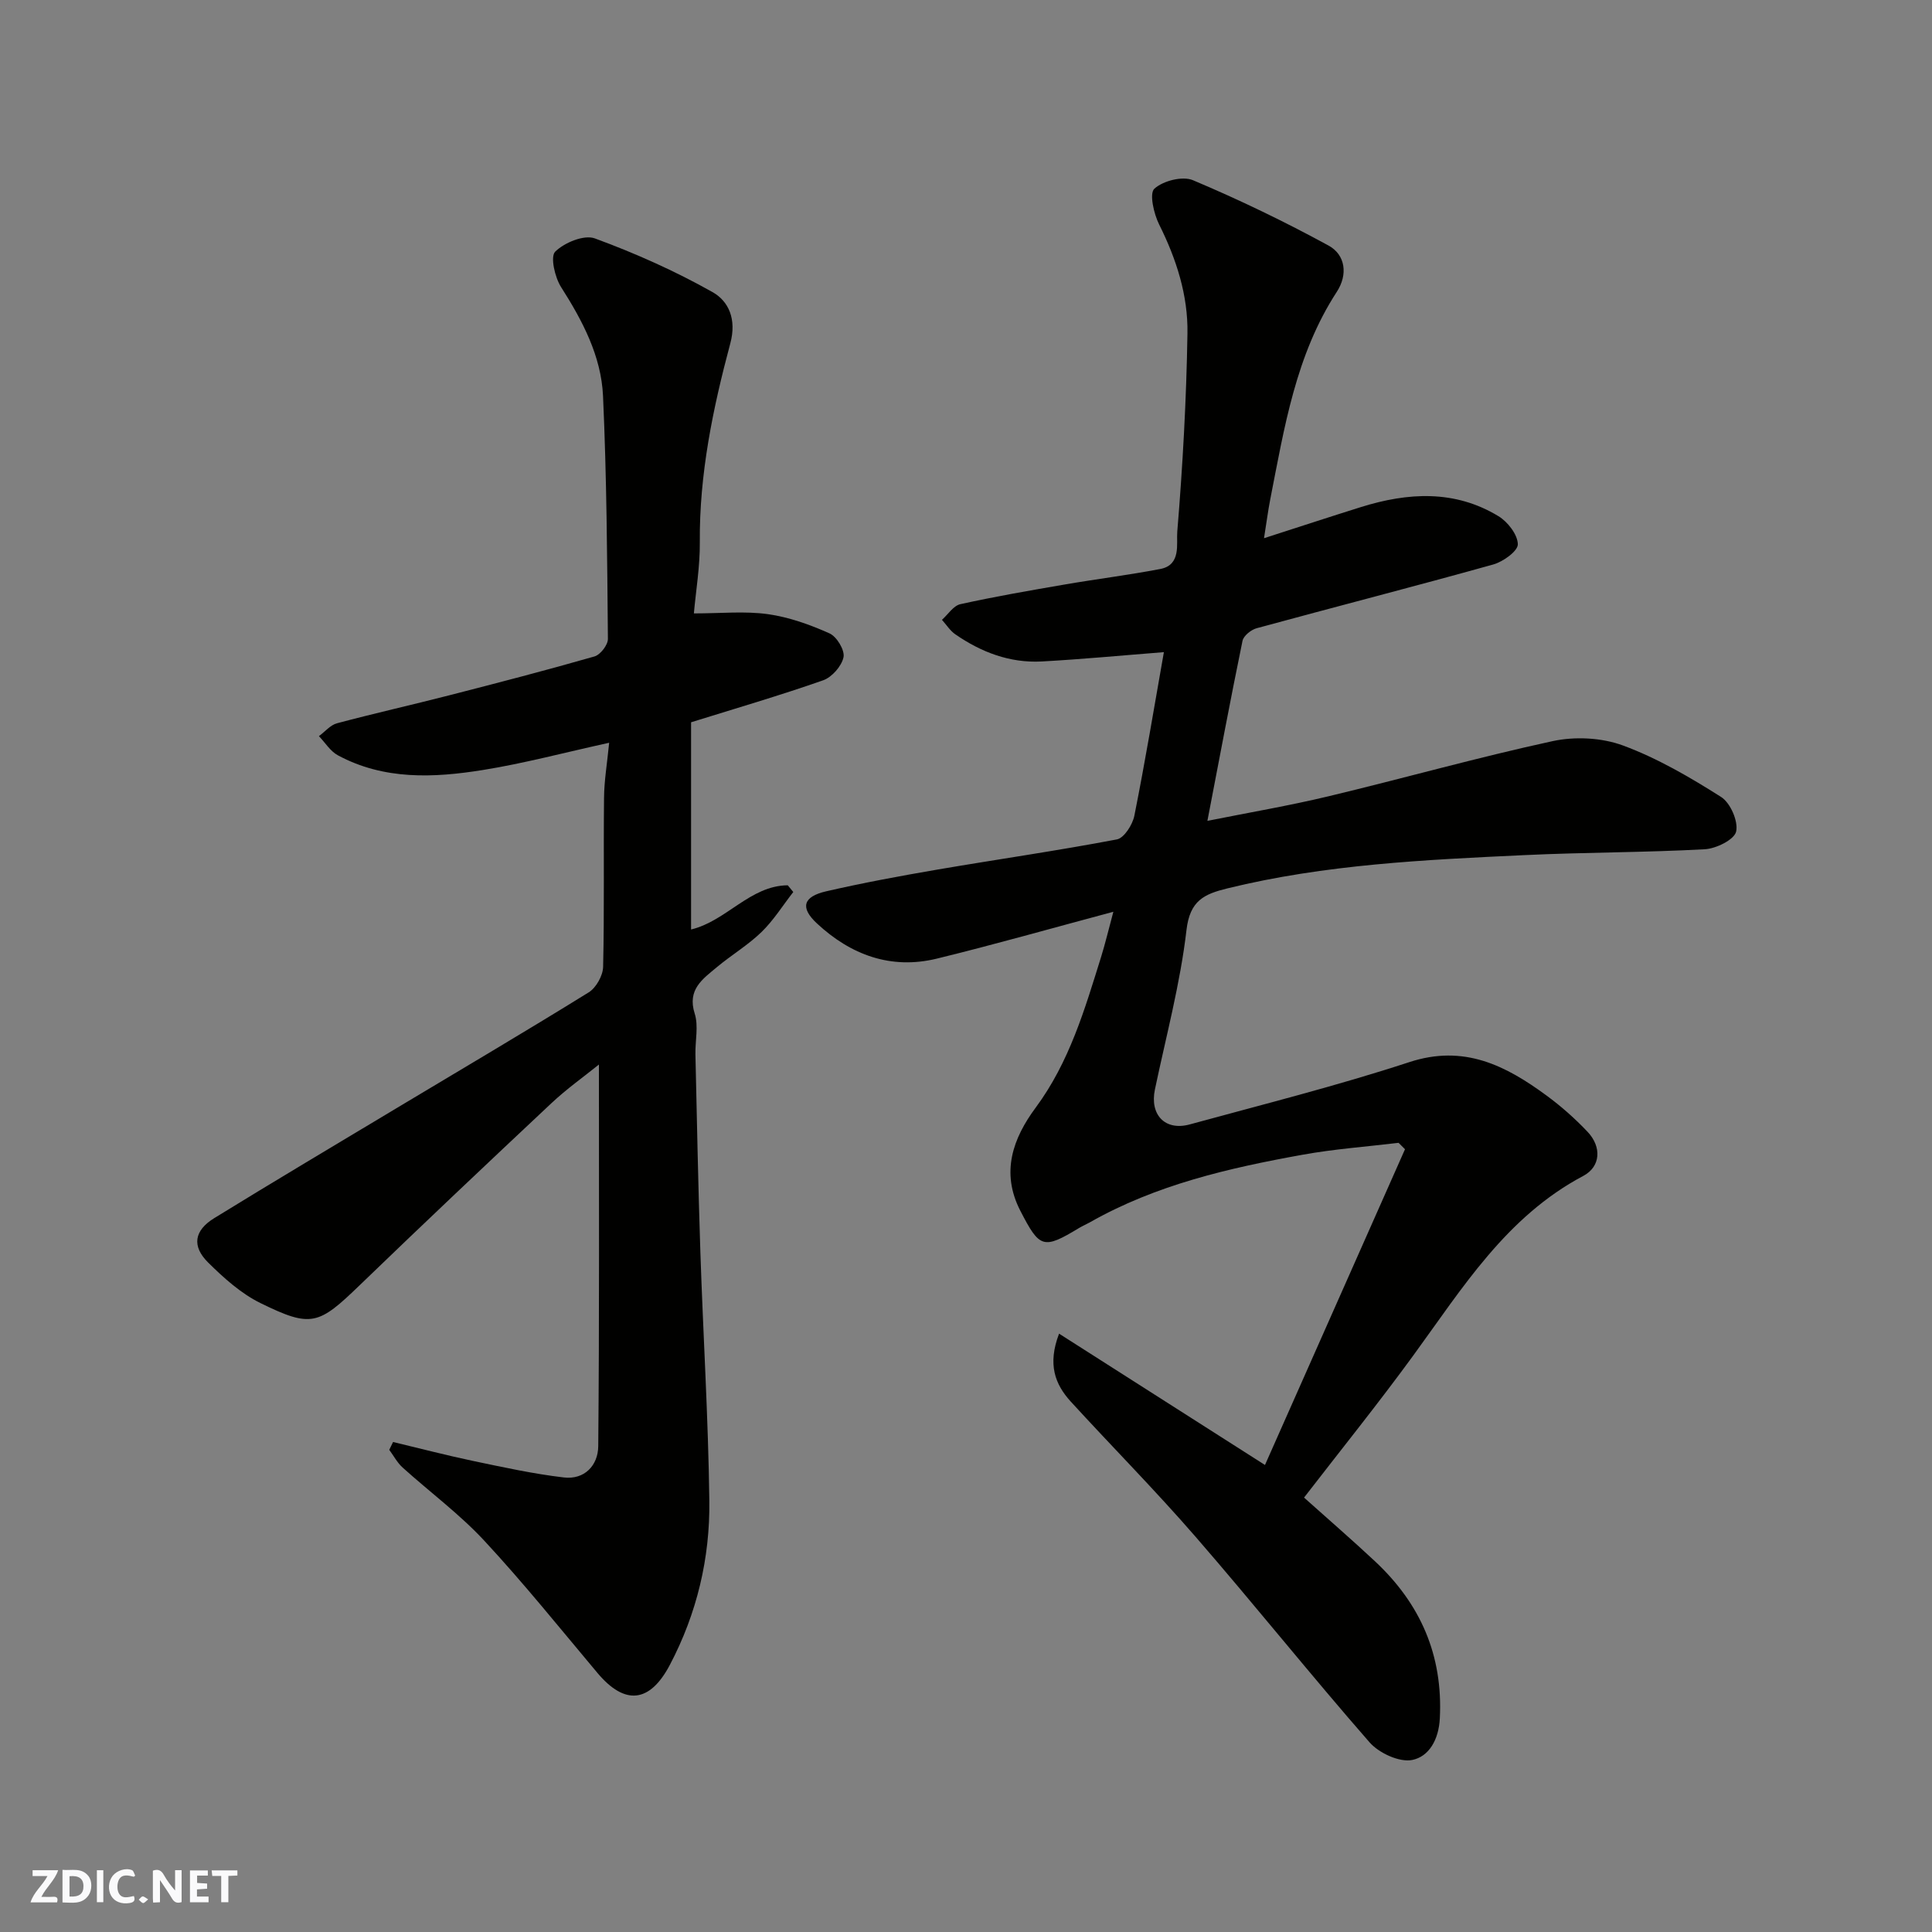
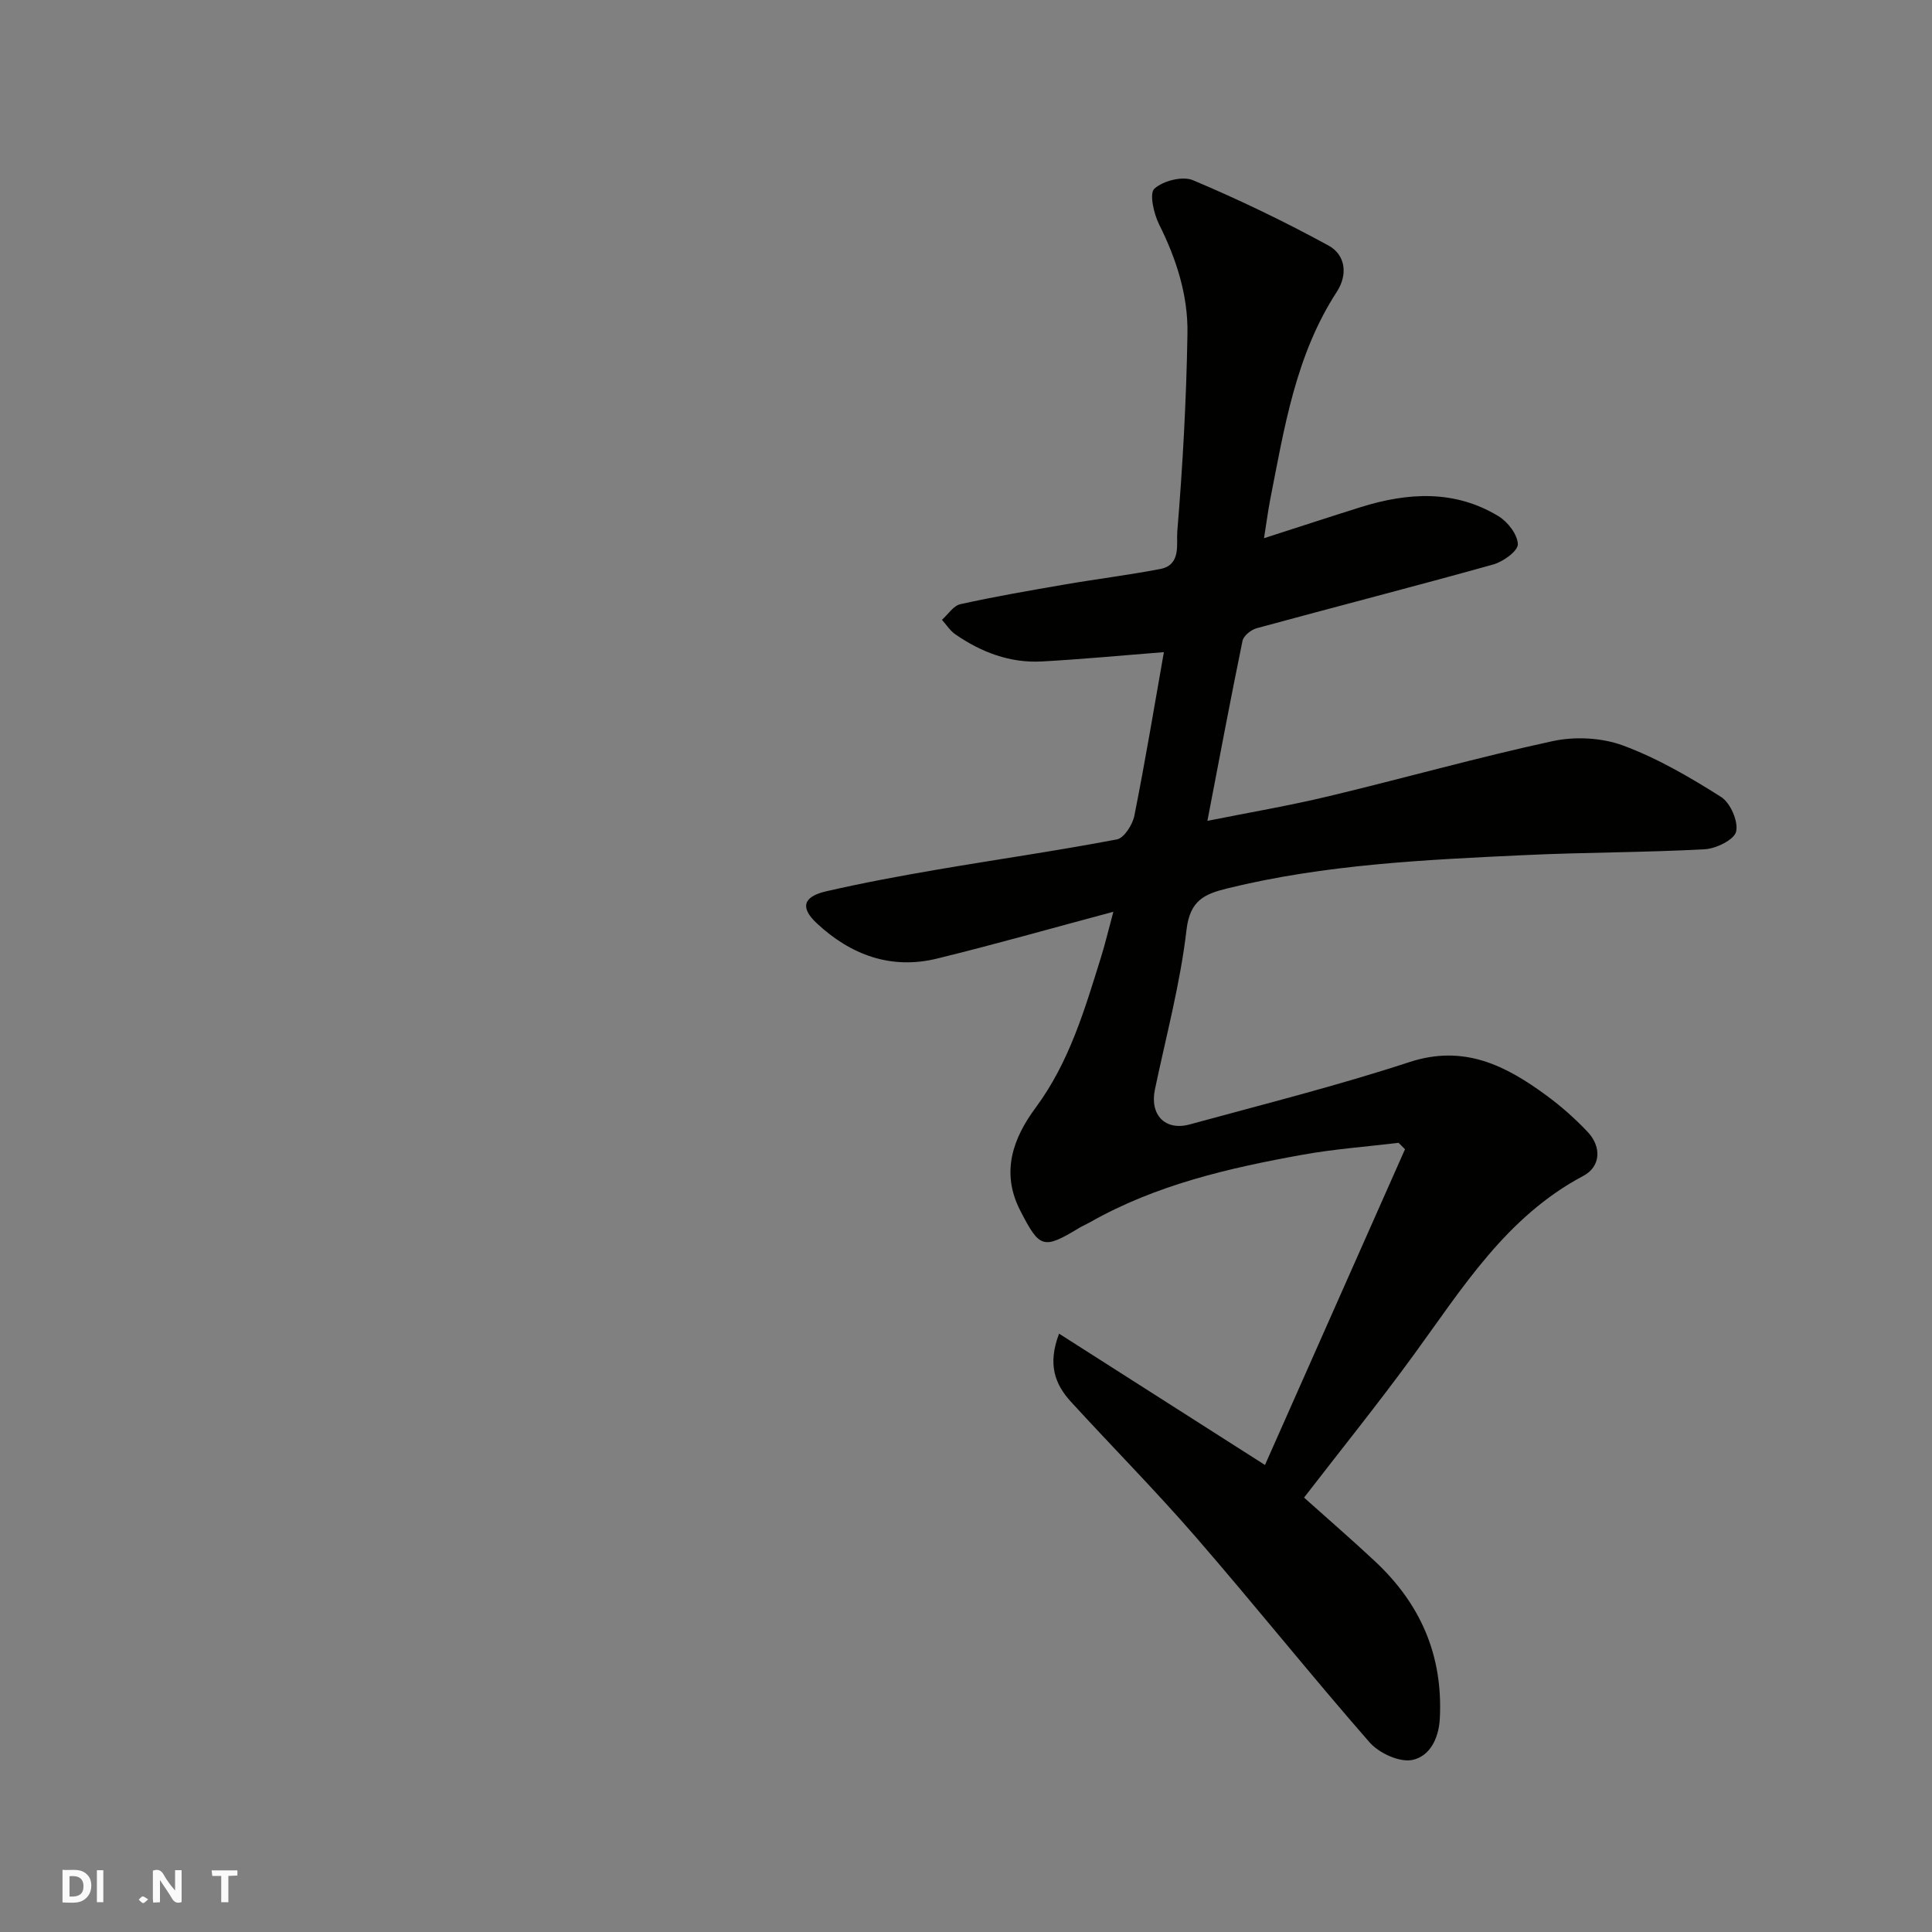
<svg xmlns="http://www.w3.org/2000/svg" enable-background="new 0 0 400 400" viewBox="0 0 400 400">
  <rect x="0" y="0" width="400" height="400" fill="#808080" stroke="none" />
  <g fill="#fafafb">
    <path d="m37.59 393.81c-.92.31-1.52.05-2-.78-.7-1.2-1.52-2.34-2.47-3.78v4.59c-.55.03-.95.05-1.41.07-.03-.37-.06-.64-.06-.91 0-1.91 0-3.81 0-5.7 1.13-.41 1.77-.03 2.29.91.62 1.11 1.38 2.14 2.31 3.19v-4.2h1.35v6.61z" />
    <path d="m12.94 393.88v-6.75c1.9.19 3.93-.54 5.37 1.29.8 1.01.78 2.88.03 3.97-1.37 1.97-3.4 1.51-5.4 1.49m1.45-1.22c2.04.12 2.92-.58 2.89-2.21-.03-1.51-.98-2.19-2.89-2z" />
-     <path d="m11.81 393.87h-5.49c.68-2.18 2.47-3.48 3.51-5.45h-3.08v-1.21h5.29c-.71 2.13-2.44 3.48-3.47 5.51.86 0 1.63.04 2.39-.01.79-.05 1.14.21.85 1.16" />
-     <path d="m39.33 393.86v-6.61h3.7v1.07h-2.22v1.52c.68.04 1.34.09 2.07.13v1.07c-.72.05-1.38.09-2.1.14v1.48h2.4v1.19h-3.85z" />
-     <path d="m27.71 388.56c-1.15-.3-2.46-.61-3.1.64-.37.73-.41 1.93-.06 2.67.63 1.35 1.99.93 3.17.68.35.94-.01 1.32-.93 1.46-1.62.25-3.05-.27-3.76-1.48-.73-1.24-.6-3.03.31-4.17.88-1.11 2.71-1.7 4-1.16.32.13.44.74.65 1.12-.1.08-.19.16-.28.24" />
    <path d="m49.15 387.24v1.07c-.59.02-1.17.05-1.87.08v5.44h-1.48v-5.44h-1.85c-.05-.4-.08-.73-.13-1.15z" />
    <path d="m20.06 387.21h1.33v6.62h-1.33z" />
    <path d="m30.68 393.25c-.49.38-.8.79-1.05.76-.32-.05-.6-.45-.9-.7.26-.24.51-.64.8-.67.29-.04.62.3 1.15.61" />
  </g>
  <path d="m219.27 276.12c14.48 9.24 28.51 18.18 42.63 27.19 9.55-21.53 19.27-43.45 28.99-65.37-.44-.44-.89-.88-1.33-1.33-6.64.8-13.33 1.28-19.9 2.47-15.26 2.75-30.35 6.22-44.03 14-.71.4-1.48.72-2.18 1.14-7.48 4.53-8.2 4.22-12.2-3.54-4.11-7.97-1.51-15.03 3.18-21.36 6.98-9.43 10.15-20.34 13.55-31.23.85-2.74 1.51-5.54 2.53-9.32-12.83 3.43-24.63 6.79-36.54 9.7-9.54 2.33-17.86-.79-24.84-7.29-3.53-3.28-2.85-5.54 1.9-6.64 7.62-1.75 15.32-3.18 23.03-4.5 12.39-2.12 24.84-3.9 37.18-6.25 1.5-.29 3.25-3.05 3.62-4.92 2.26-11.33 4.15-22.74 6.11-33.85-8.56.67-16.92 1.47-25.3 1.93-6.58.35-12.51-1.91-17.88-5.62-1.09-.75-1.85-1.99-2.77-3 1.26-1.12 2.37-2.92 3.81-3.24 7.14-1.58 14.37-2.83 21.58-4.07 6.6-1.14 13.26-1.96 19.83-3.22 4.35-.83 3.3-5.24 3.5-7.7 1.13-13.66 1.89-27.37 2.11-41.08.13-7.88-2.29-15.39-5.86-22.54-1.11-2.22-2.07-6.43-.99-7.41 1.8-1.64 5.83-2.67 7.99-1.76 9.56 4.03 18.96 8.56 28.07 13.53 3.51 1.92 4.04 6 1.71 9.58-8.51 13.08-10.86 28.11-13.78 42.97-.46 2.35-.76 4.74-1.29 8.04 7.25-2.33 13.65-4.44 20.08-6.45 9.72-3.03 19.4-3.61 28.46 1.89 1.92 1.16 3.97 3.81 4.01 5.81.03 1.4-3.04 3.62-5.09 4.19-16.29 4.55-32.67 8.75-48.99 13.2-1.16.32-2.7 1.56-2.92 2.6-2.52 12.23-4.81 24.51-7.27 37.28 8.65-1.73 16.93-3.14 25.08-5.09 15.5-3.71 30.85-8.05 46.41-11.42 4.63-1 10.18-.72 14.59.92 7.11 2.63 13.83 6.56 20.27 10.64 1.93 1.22 3.59 5.04 3.12 7.16-.37 1.68-4.15 3.55-6.51 3.67-12.41.68-24.85.62-37.27 1.21-20.65.97-41.32 1.92-61.55 6.89-4.81 1.18-7.76 2.51-8.47 8.61-1.29 11.12-4.24 22.05-6.54 33.04-1.09 5.22 2.1 8.61 7.21 7.22 15.2-4.16 30.51-8 45.47-12.9 11.31-3.71 19.94.7 28.39 6.91 3.04 2.23 5.92 4.78 8.51 7.52 2.95 3.12 2.73 7.21-.89 9.13-15.93 8.44-25 23.2-35.13 37.09-7.31 10.03-15.11 19.7-22.68 29.51 4.97 4.45 9.93 8.74 14.71 13.21 9.38 8.78 14.07 19.41 13.4 32.5-.23 4.48-2.28 7.91-5.7 8.61-2.65.54-6.9-1.42-8.86-3.66-12.21-13.97-23.8-28.48-35.96-42.49-8.34-9.62-17.32-18.68-25.92-28.08-3.2-3.54-4.83-7.64-2.39-14.03z" fill="#010100" />
-   <path d="m126.12 153.78c-9.3 2.04-17.65 4.28-26.14 5.64-10.19 1.64-20.48 2.1-30.02-3.04-1.57-.84-2.63-2.62-3.93-3.97 1.24-.91 2.35-2.29 3.73-2.66 7.68-2.05 15.45-3.79 23.16-5.77 10.08-2.59 20.16-5.2 30.16-8.07 1.22-.35 2.79-2.38 2.78-3.63-.15-16.77-.25-33.55-1.01-50.3-.38-8.27-4.24-15.57-8.69-22.55-1.29-2.03-2.26-6.3-1.21-7.33 1.91-1.88 5.99-3.56 8.21-2.74 8.36 3.07 16.59 6.74 24.35 11.11 3.37 1.89 5.03 5.64 3.69 10.63-3.6 13.44-6.43 27.08-6.31 41.17.04 5.05-.82 10.11-1.23 14.73 5.59 0 10.52-.51 15.29.15 4.38.61 8.74 2.17 12.8 3.99 1.5.67 3.19 3.49 2.89 4.93-.39 1.85-2.4 4.14-4.22 4.78-9.01 3.16-18.18 5.84-27.34 8.69v42.9c7.31-1.74 12.21-9.09 20.02-9.15.38.46.76.93 1.14 1.39-2.17 2.78-4.07 5.85-6.57 8.28-2.8 2.72-6.24 4.76-9.25 7.28-2.93 2.45-6.18 4.62-4.59 9.61.82 2.57.09 5.62.15 8.45.31 13.6.57 27.21 1.02 40.8.57 17.21 1.64 34.4 1.86 51.61.15 11.88-2.57 23.33-8.17 33.98-4.15 7.88-9.31 8.44-14.99 1.68-7.72-9.19-15.25-18.57-23.41-27.36-5.13-5.53-11.3-10.09-16.93-15.17-1.12-1.01-1.86-2.44-2.77-3.67.26-.54.53-1.08.79-1.62 5.53 1.32 11.04 2.76 16.6 3.93 6.22 1.3 12.45 2.67 18.75 3.41 4.28.51 7.09-2.49 7.13-6.46.24-26.22.14-52.43.14-79.03-3.12 2.52-6.68 5.04-9.83 8-13.3 12.48-26.56 25-39.68 37.67-8.53 8.23-10 8.9-20.54 3.73-4.03-1.97-7.6-5.19-10.84-8.39-3.43-3.39-2.94-6.63 1.25-9.21 12.5-7.7 25.12-15.19 37.71-22.75 13.29-7.97 26.64-15.83 39.81-23.99 1.54-.95 2.95-3.47 2.99-5.29.27-11.66.06-23.33.19-34.99.03-3.56.64-7.11 1.06-11.4z" fill="#010100" />
</svg>